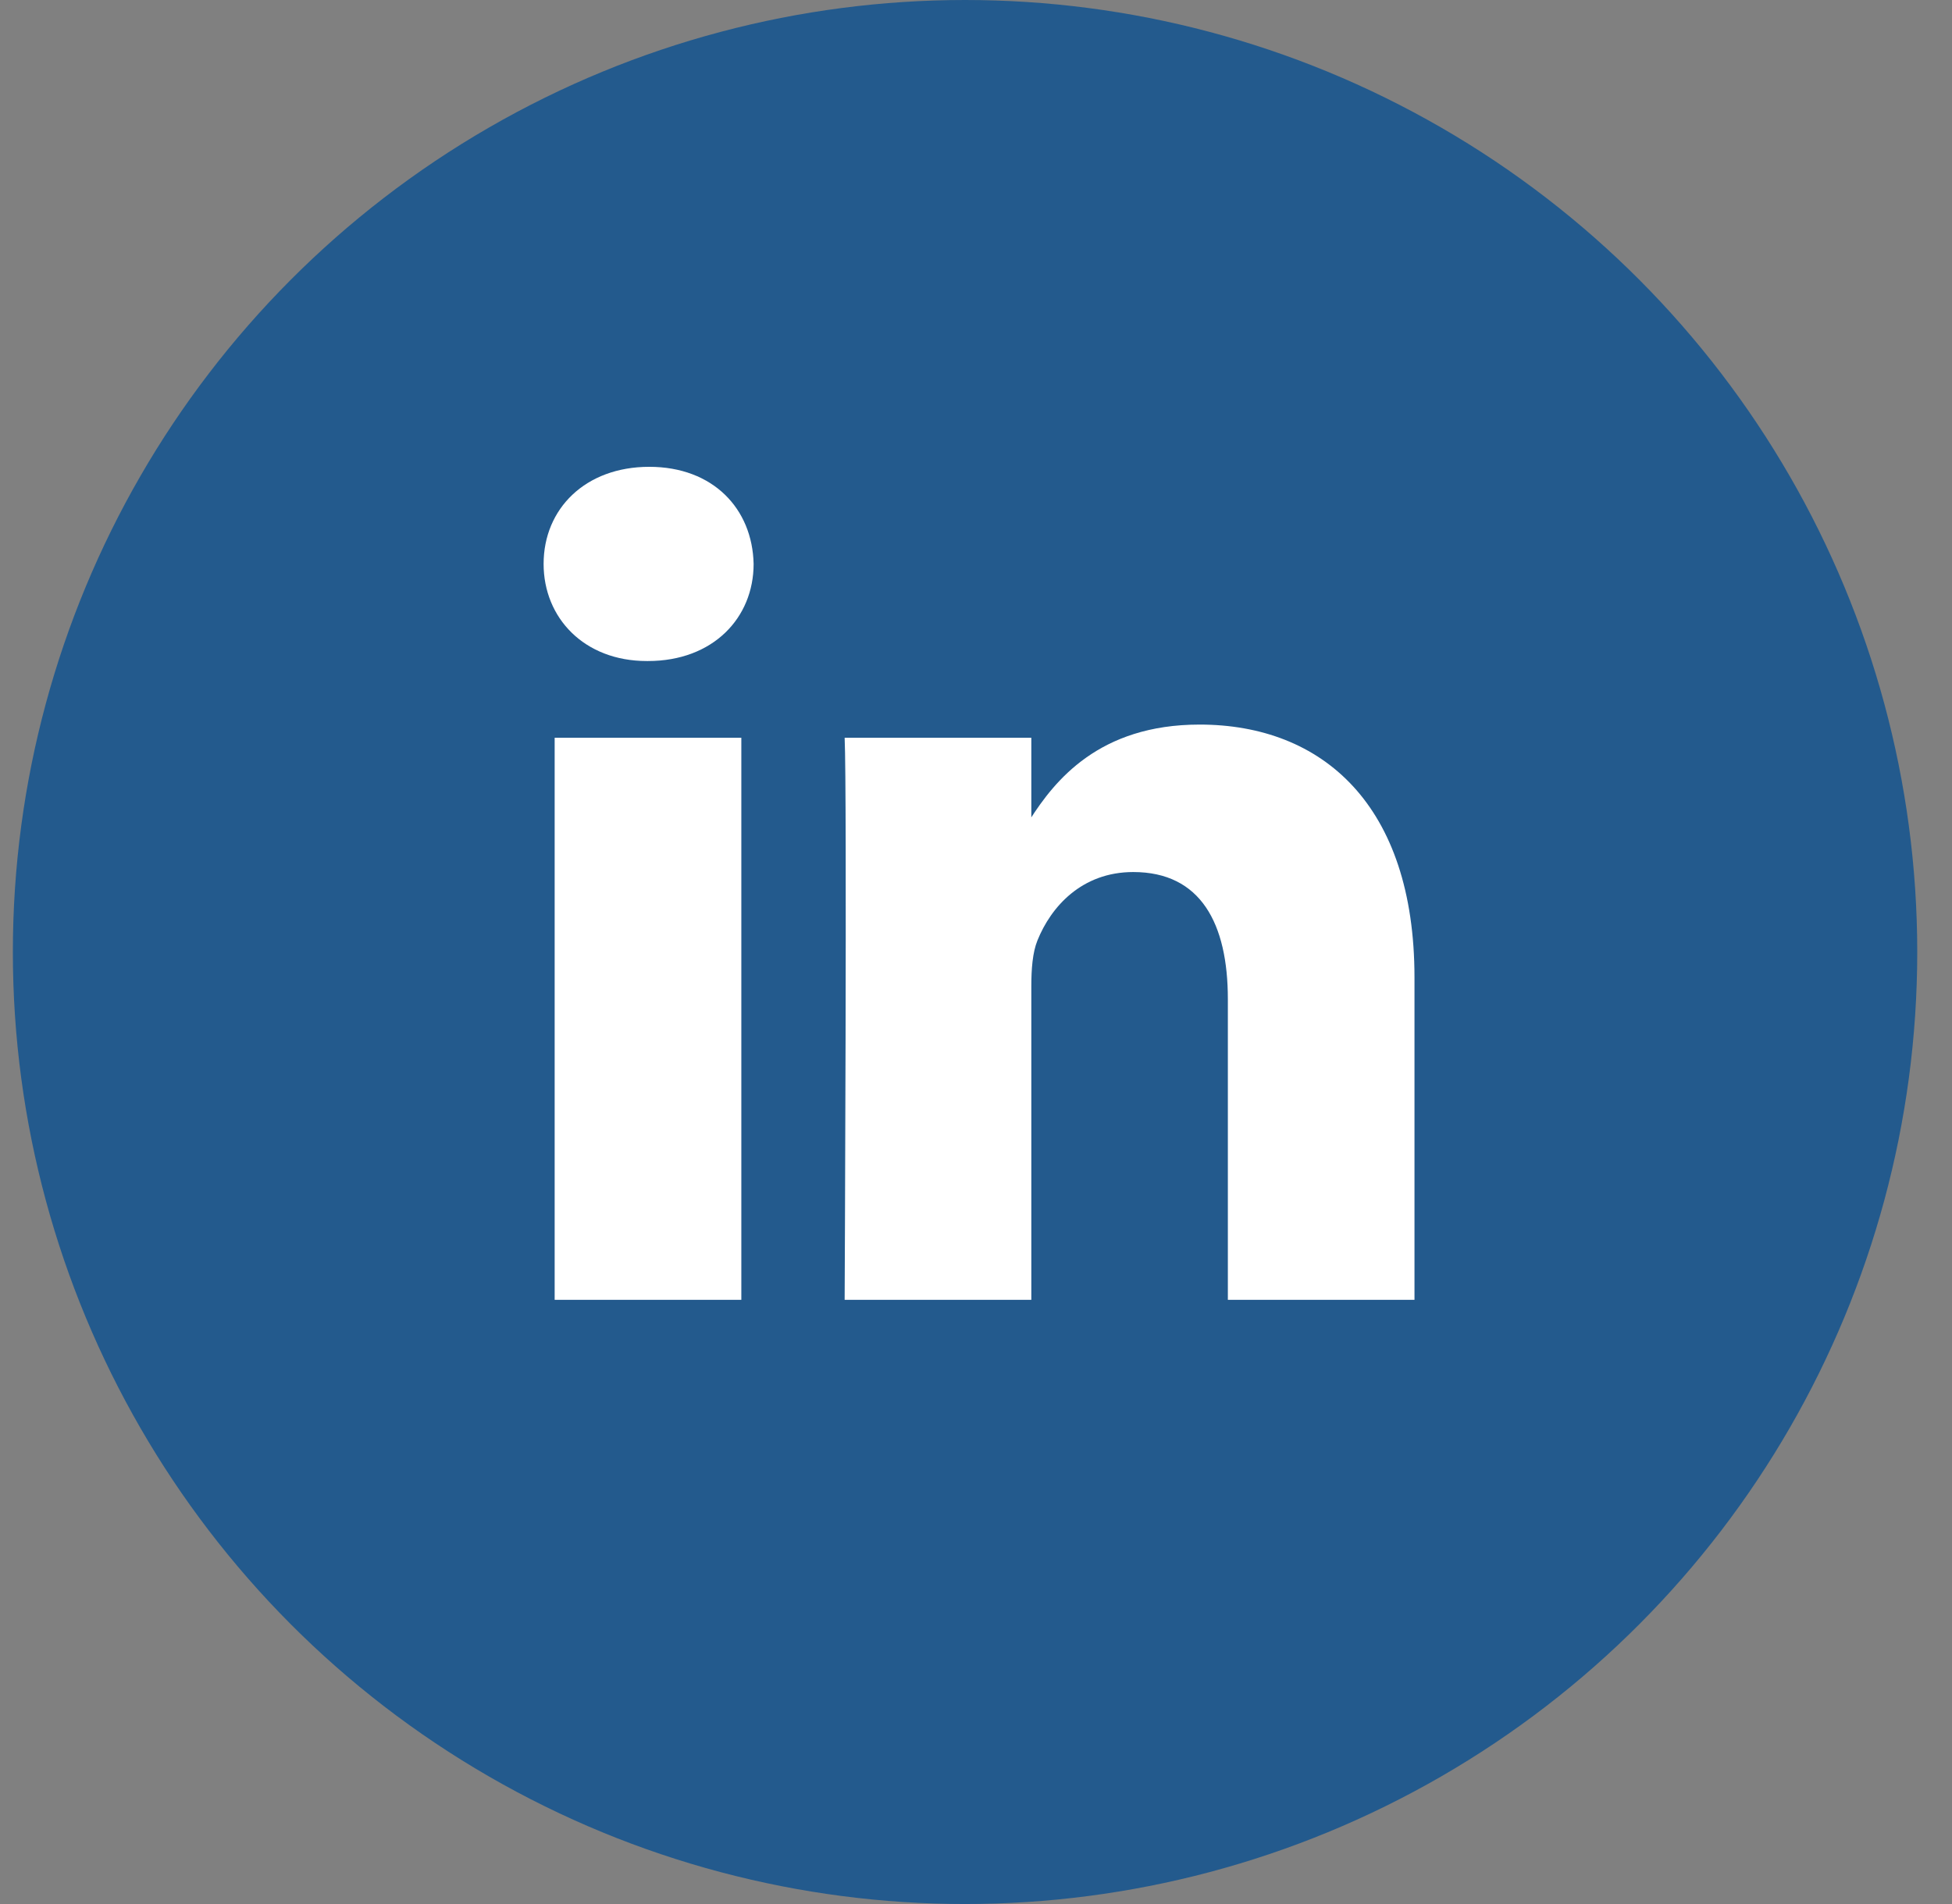
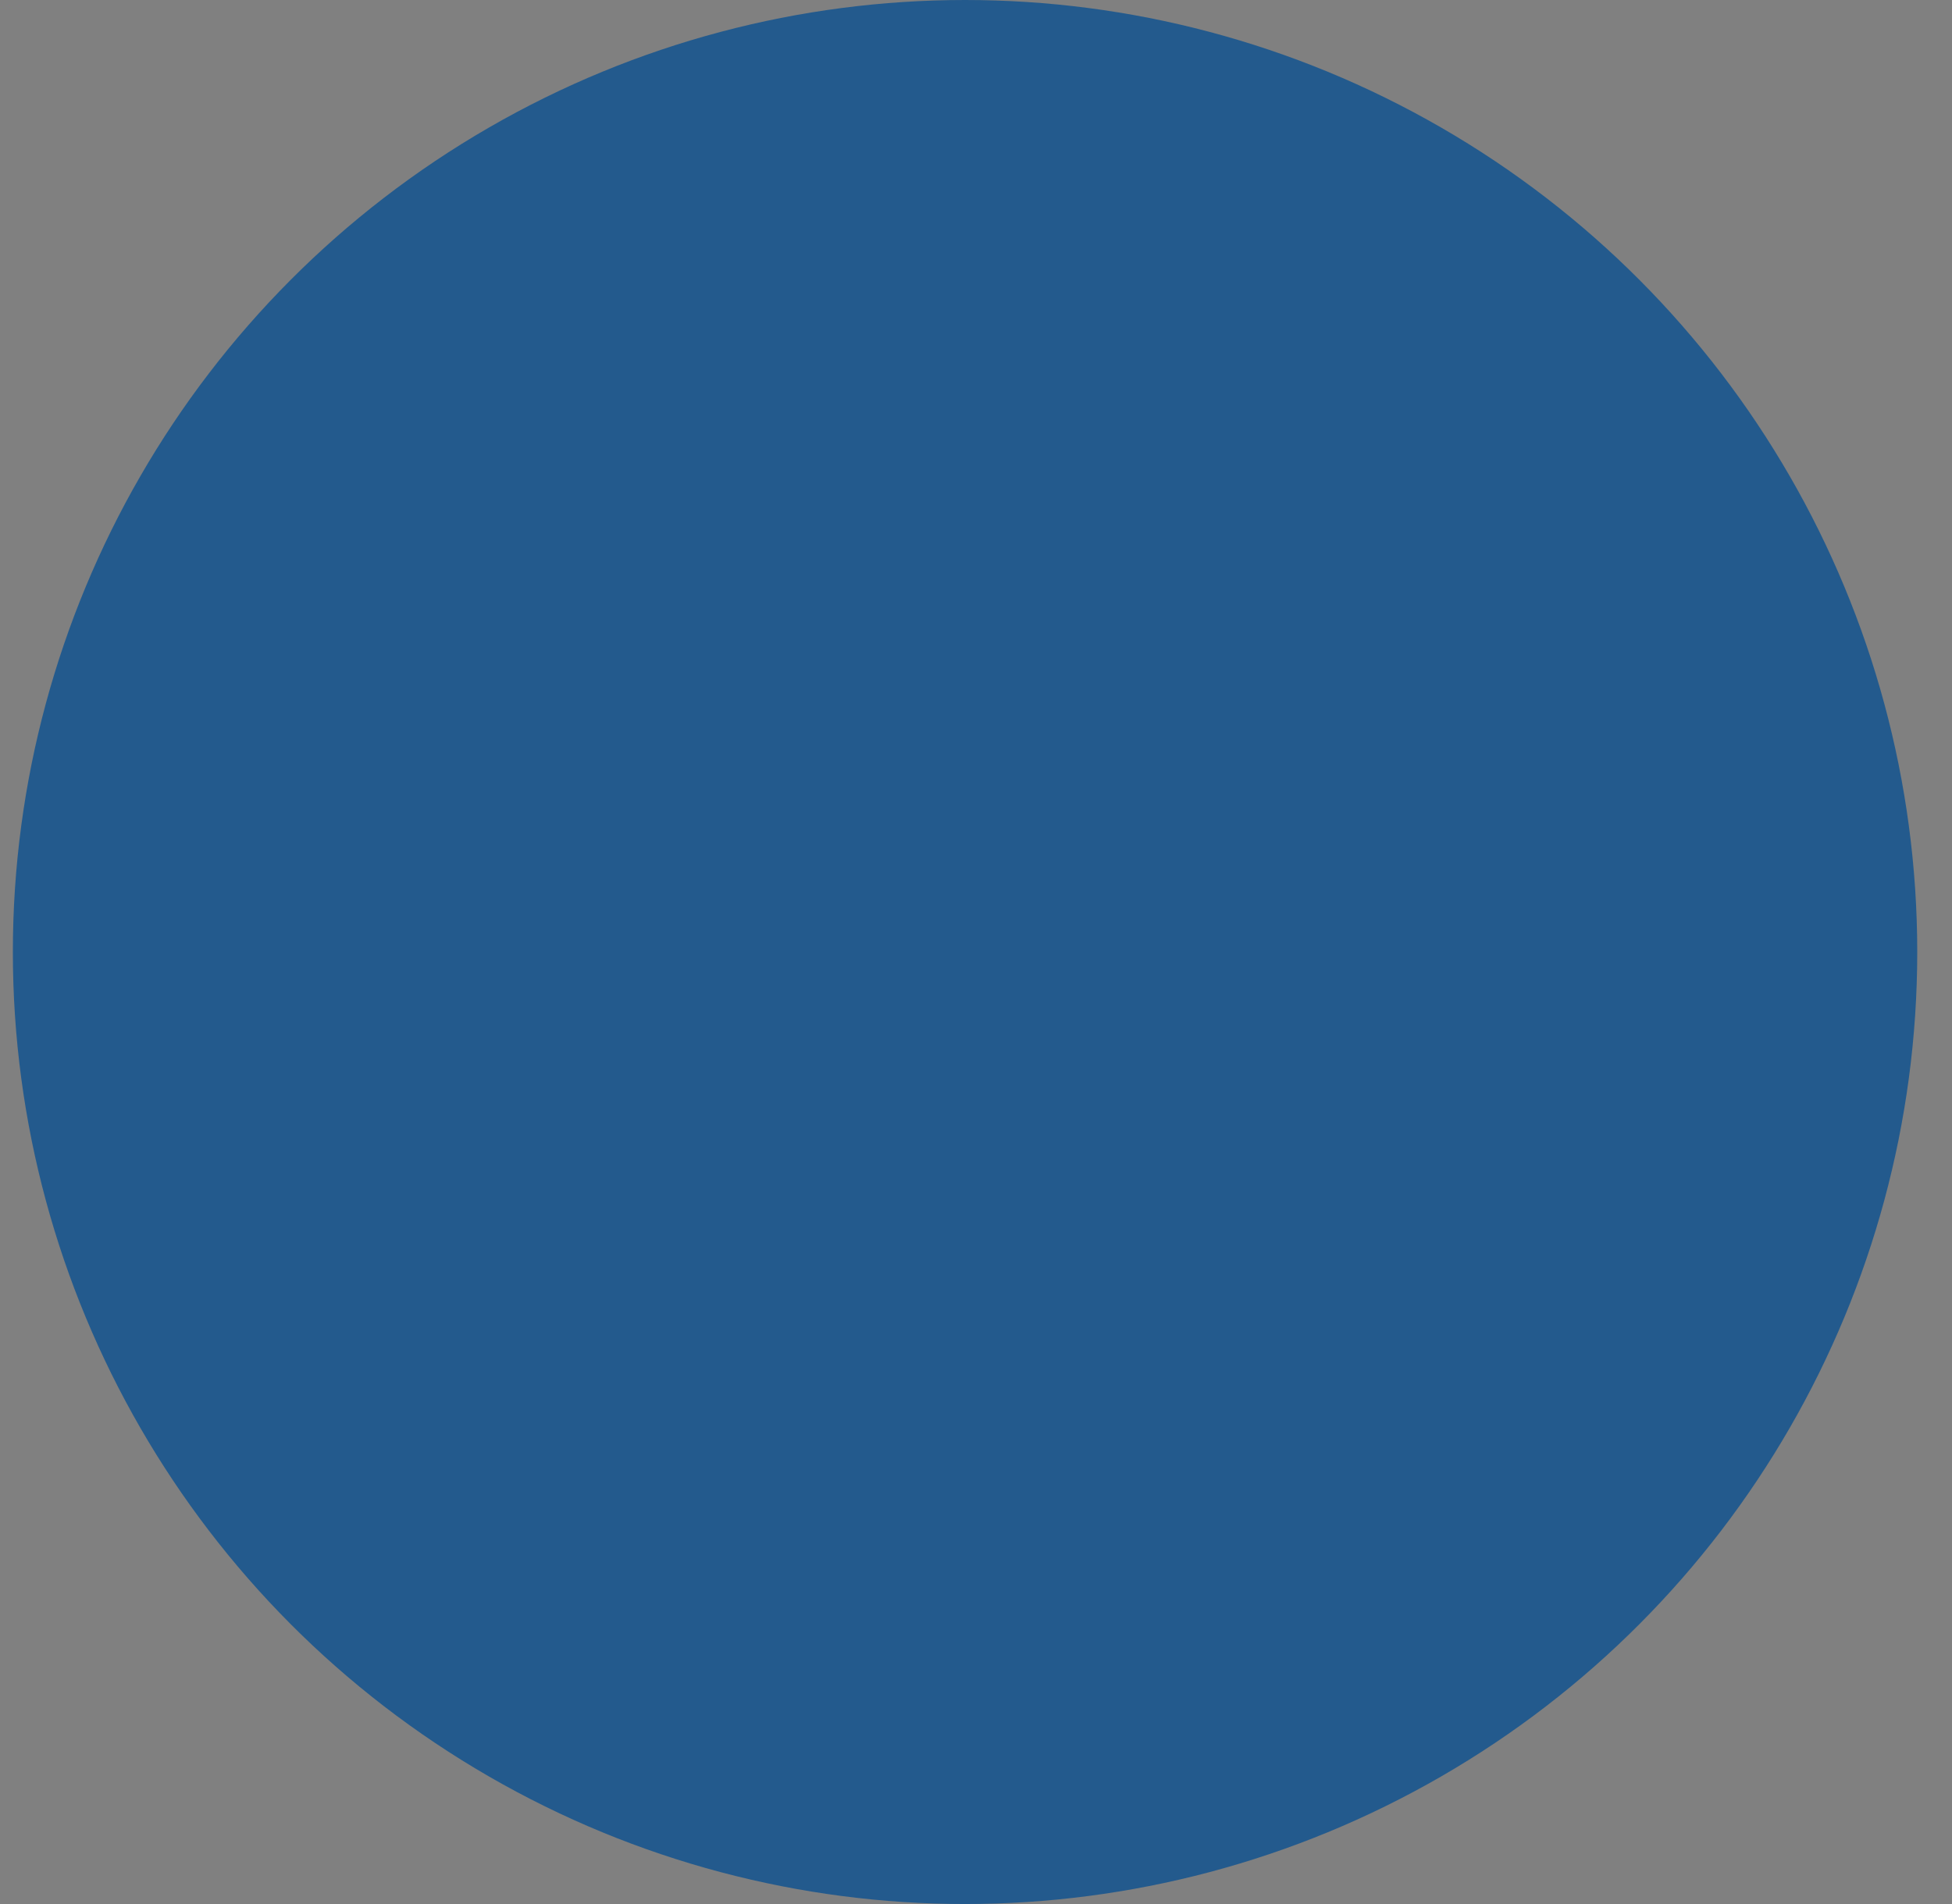
<svg xmlns="http://www.w3.org/2000/svg" width="41" height="40" viewBox="0 0 41 40" fill="none">
  <rect x="0" y="0" width="41" height="40" fill="#808080" stroke="none" />
  <circle cx="20.27" cy="20" r="20" fill="#235A8D" />
-   <path d="M15.571 27.307V15.499H11.65V27.307H15.571H15.571ZM13.611 13.887C14.978 13.887 15.829 12.98 15.829 11.847C15.804 10.688 14.978 9.807 13.637 9.807C12.295 9.807 11.418 10.688 11.418 11.847C11.418 12.98 12.269 13.887 13.585 13.887H13.611L13.611 13.887ZM17.741 27.307H21.662V20.713C21.662 20.361 21.688 20.008 21.791 19.756C22.075 19.051 22.72 18.32 23.803 18.32C25.222 18.32 25.79 19.403 25.79 20.991V27.307H29.71V20.537C29.71 16.91 27.776 15.222 25.196 15.222C23.081 15.222 22.152 16.405 21.636 17.211H21.662V15.499H17.741C17.793 16.607 17.741 27.307 17.741 27.307L17.741 27.307Z" fill="white" />
</svg>